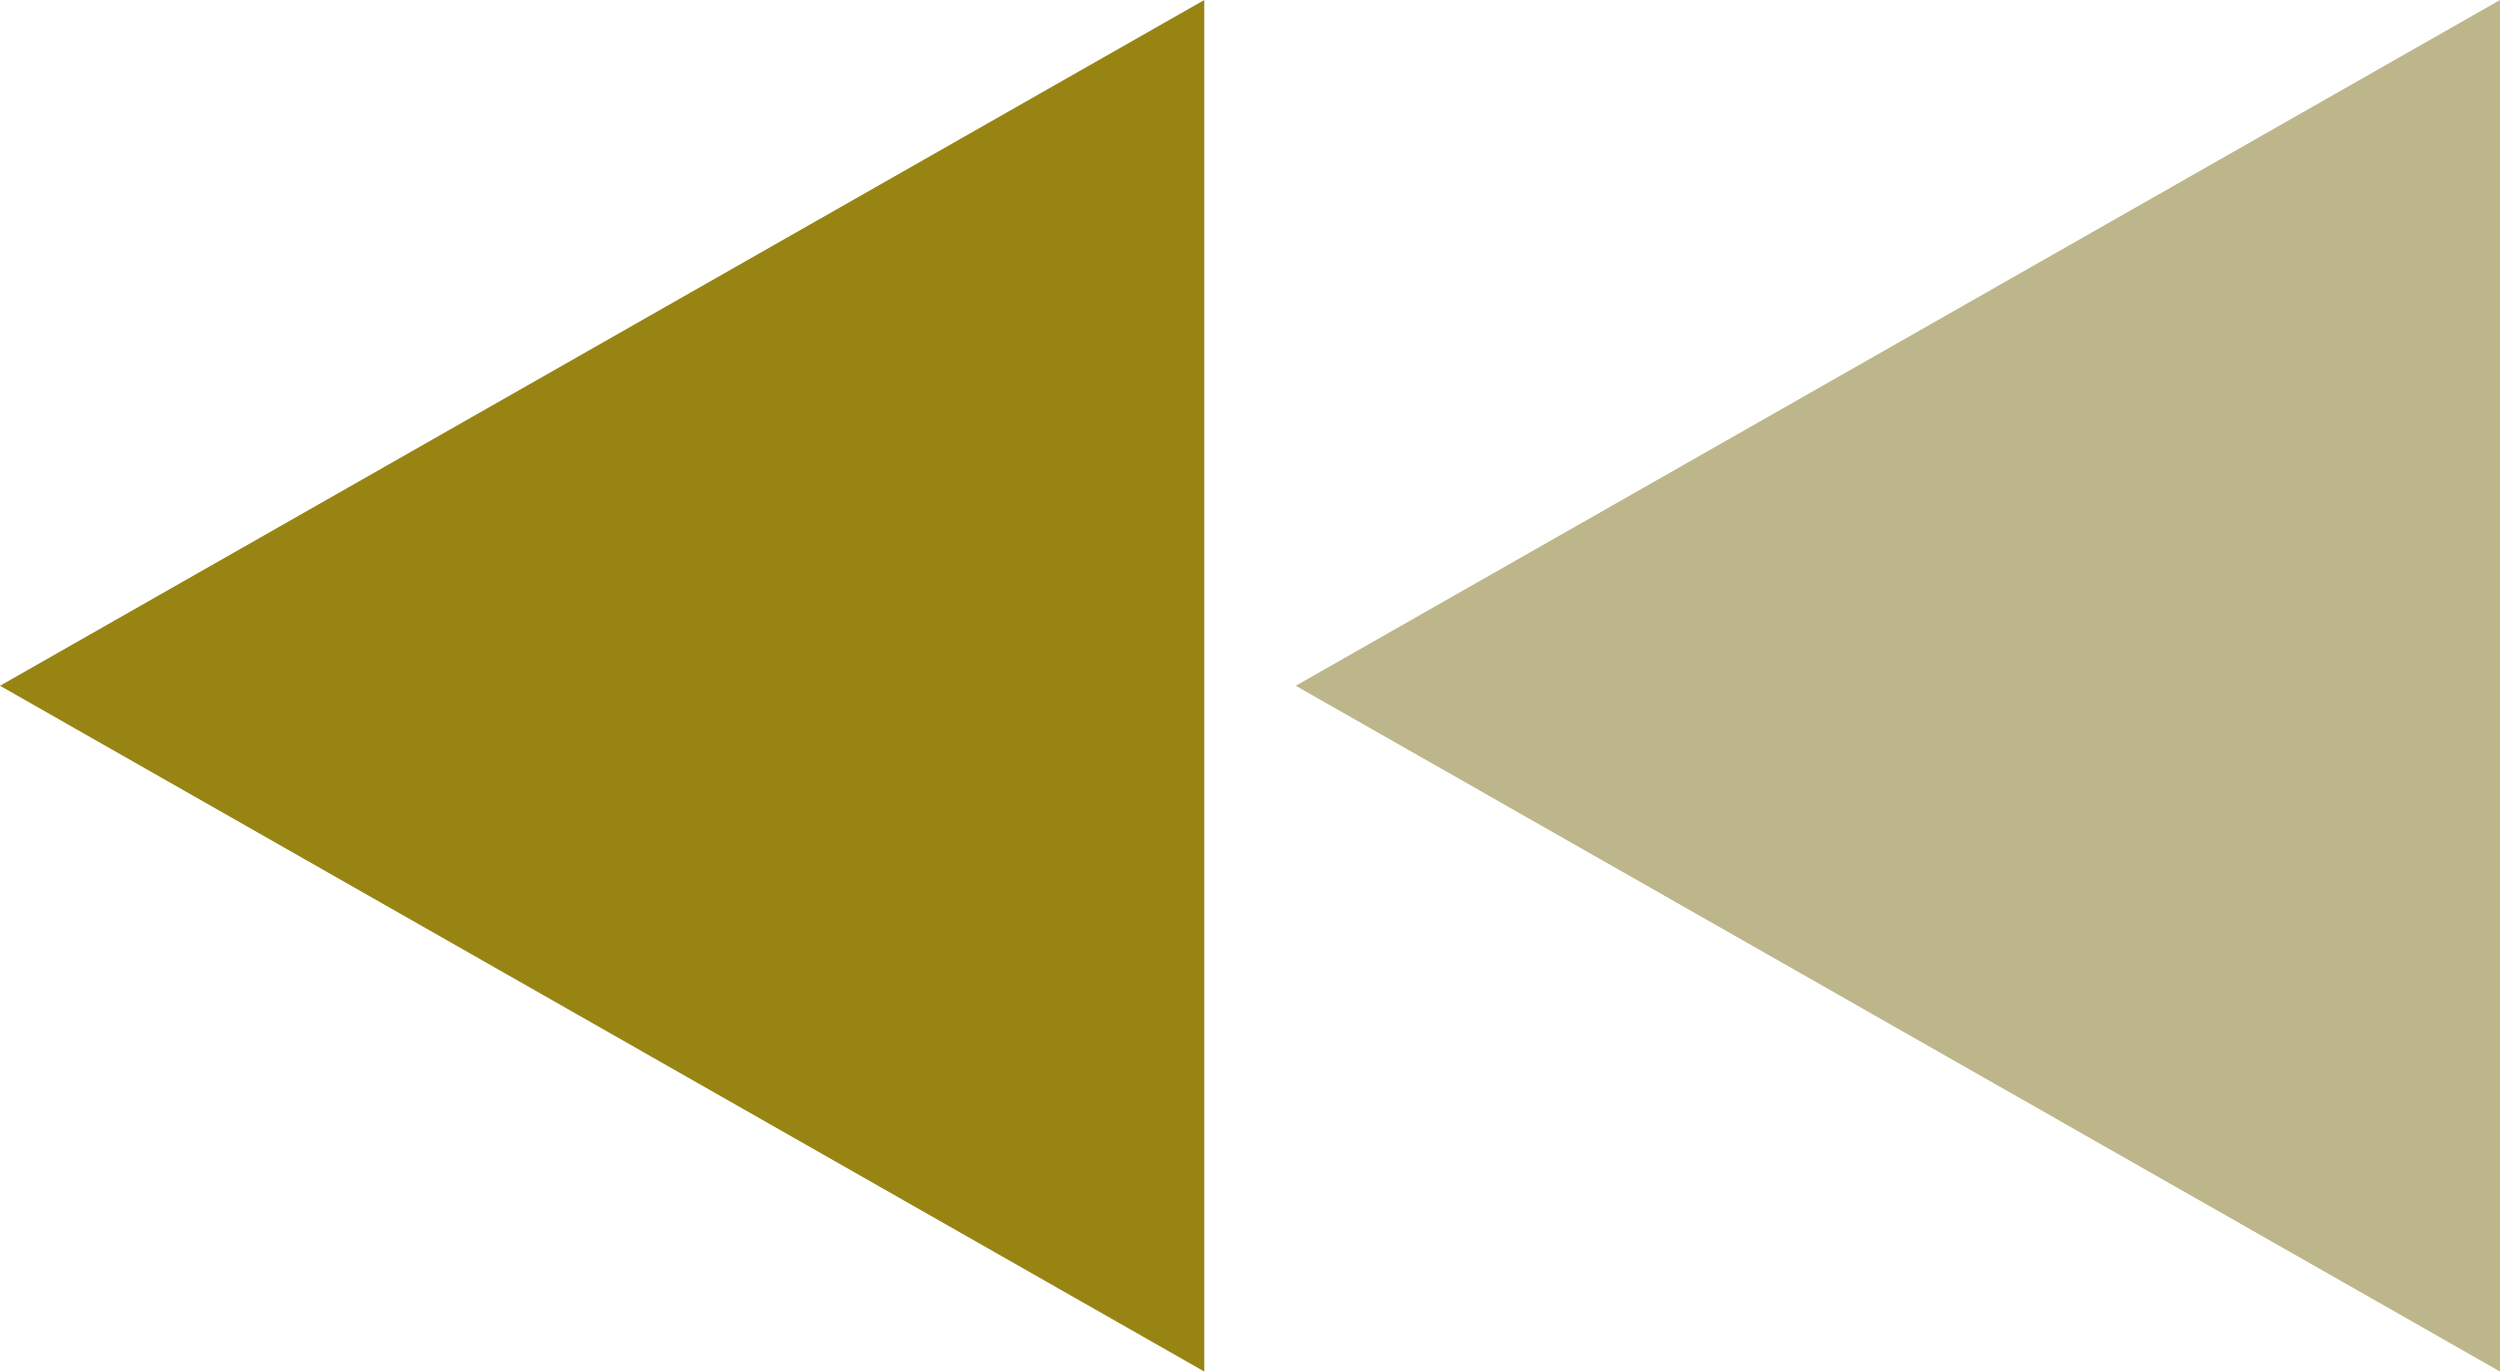
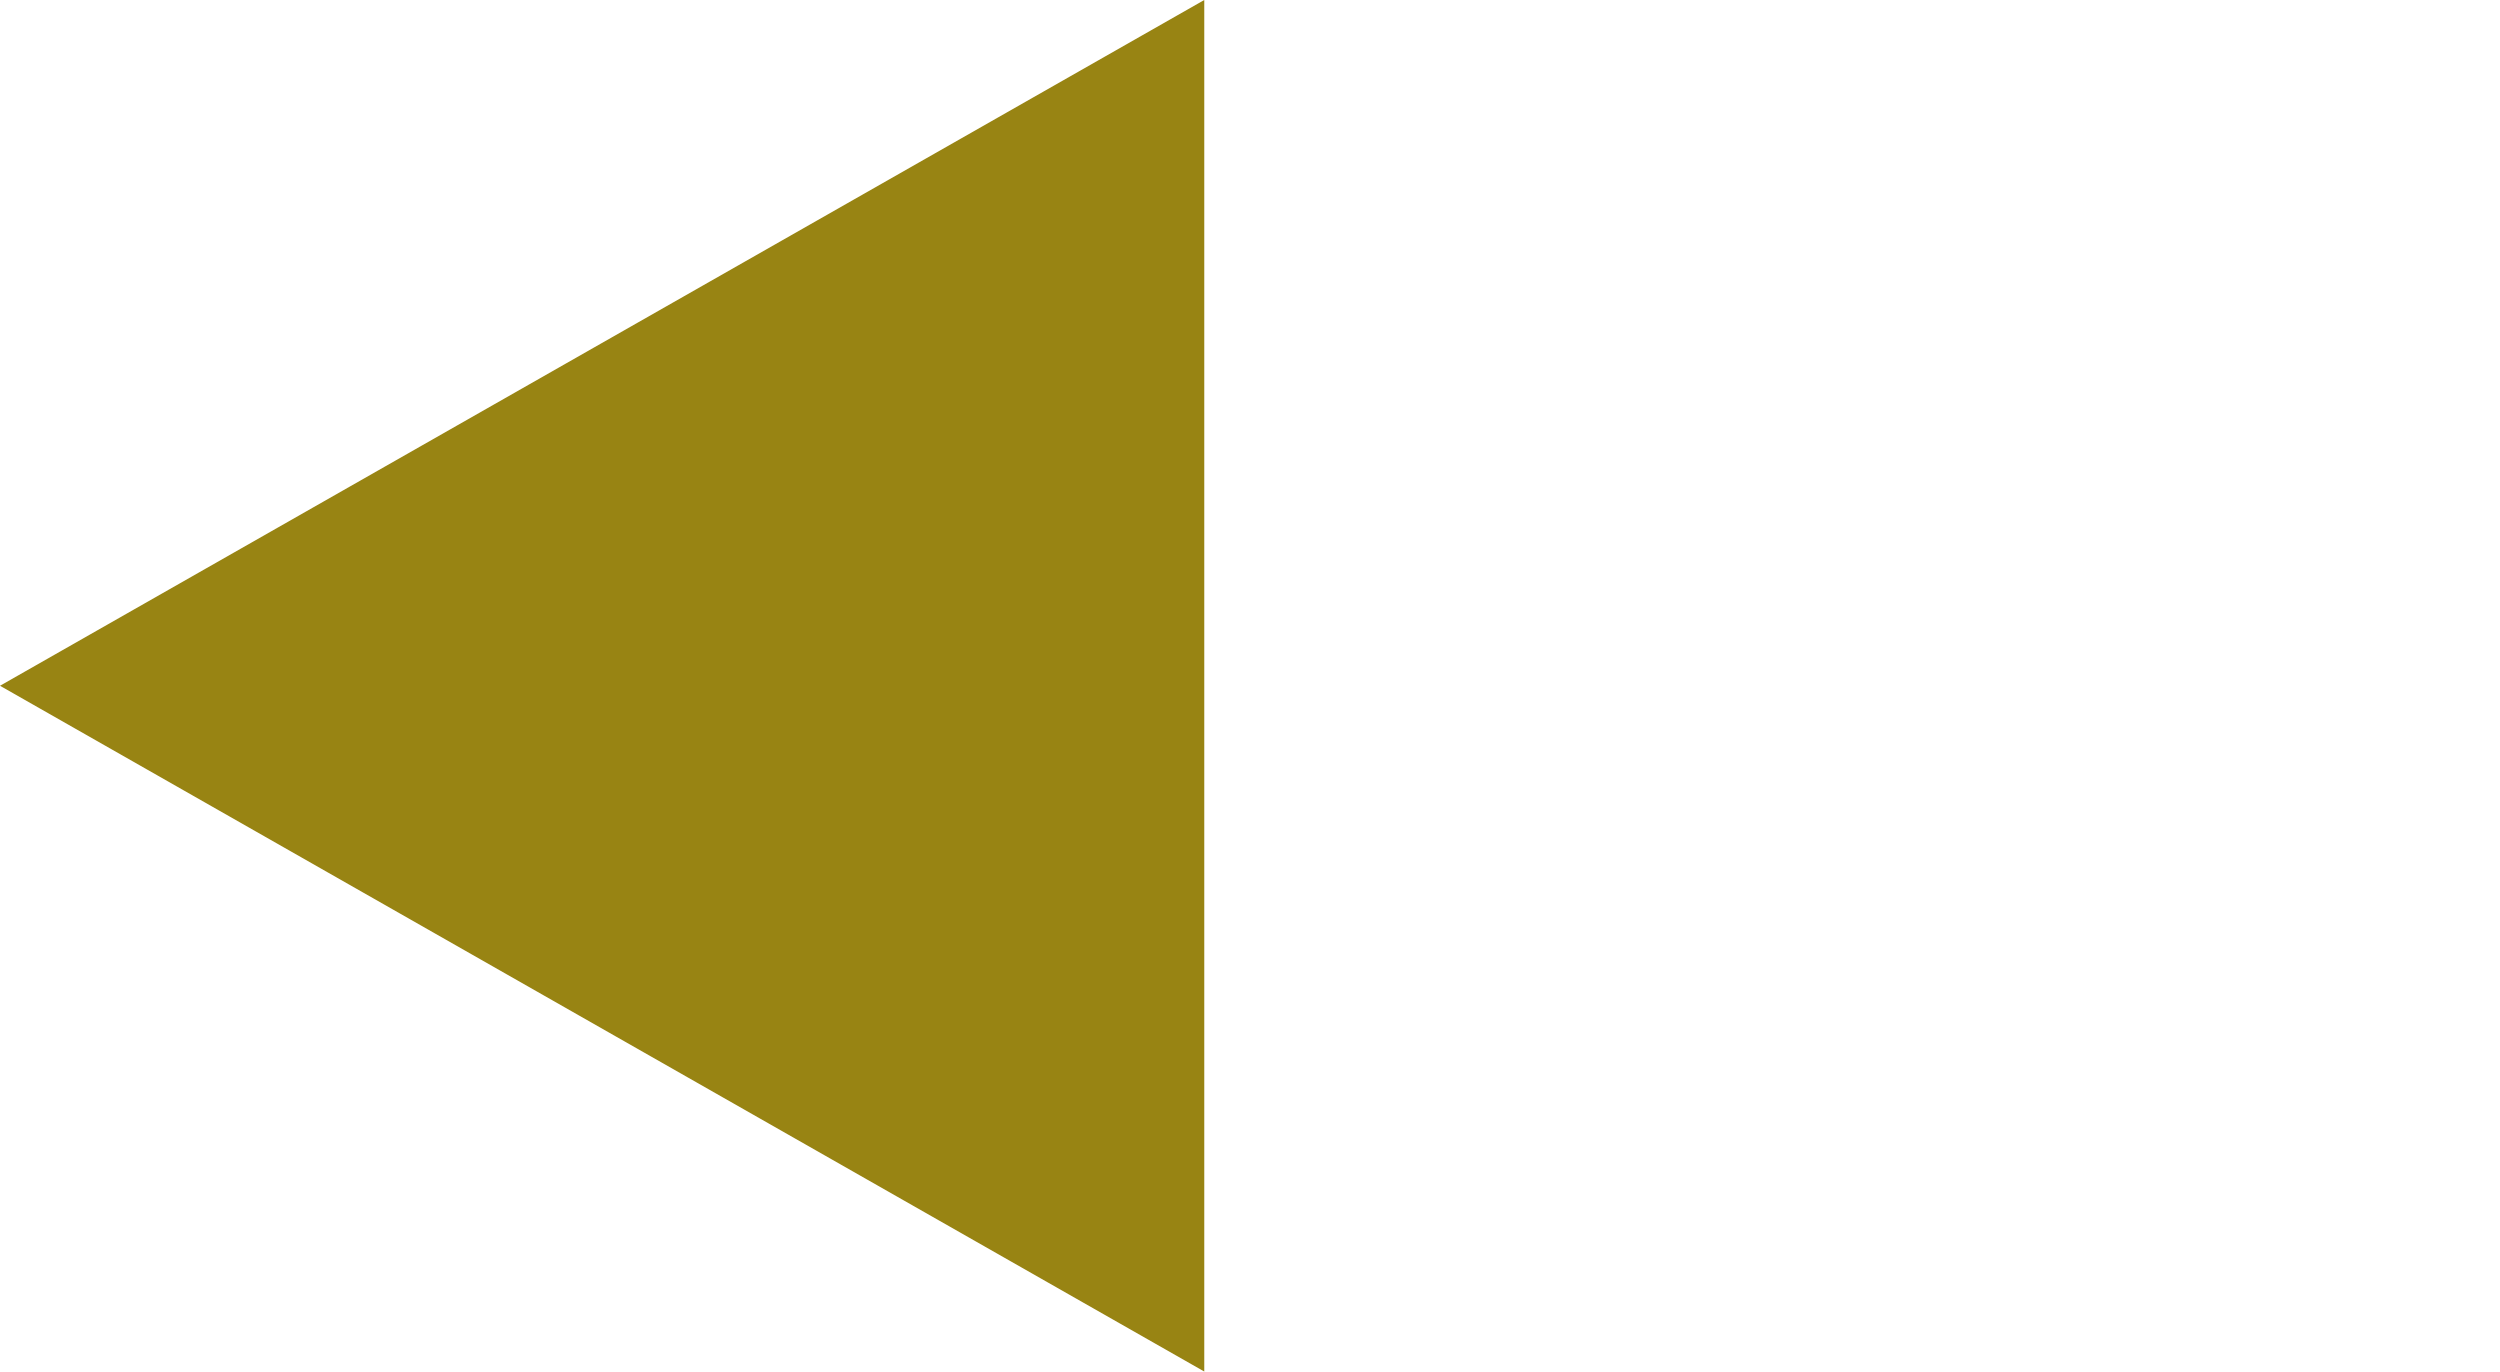
<svg xmlns="http://www.w3.org/2000/svg" width="74.734" height="41" viewBox="0 0 74.734 41">
  <path d="M20.5,0,41,36H0Z" transform="translate(0 41) rotate(-90)" fill="#988413" />
-   <path d="M20.5,0,41,36H0Z" transform="translate(38.734 41) rotate(-90)" fill="#beb68b" />
</svg>